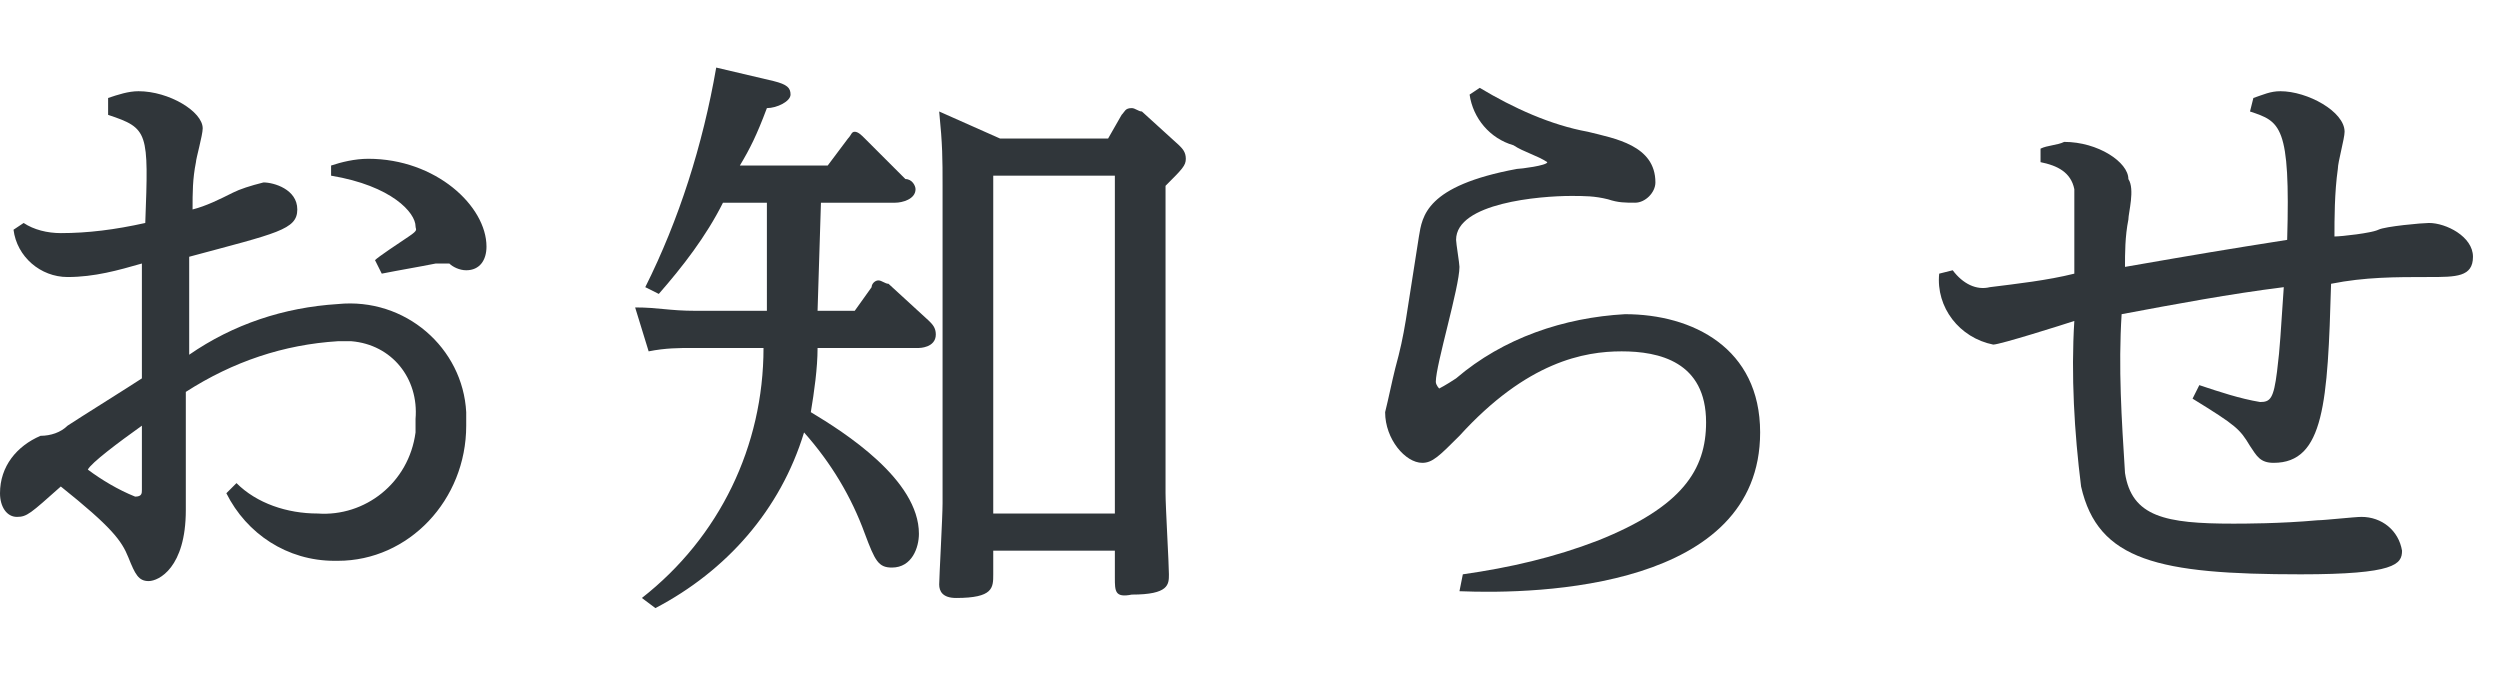
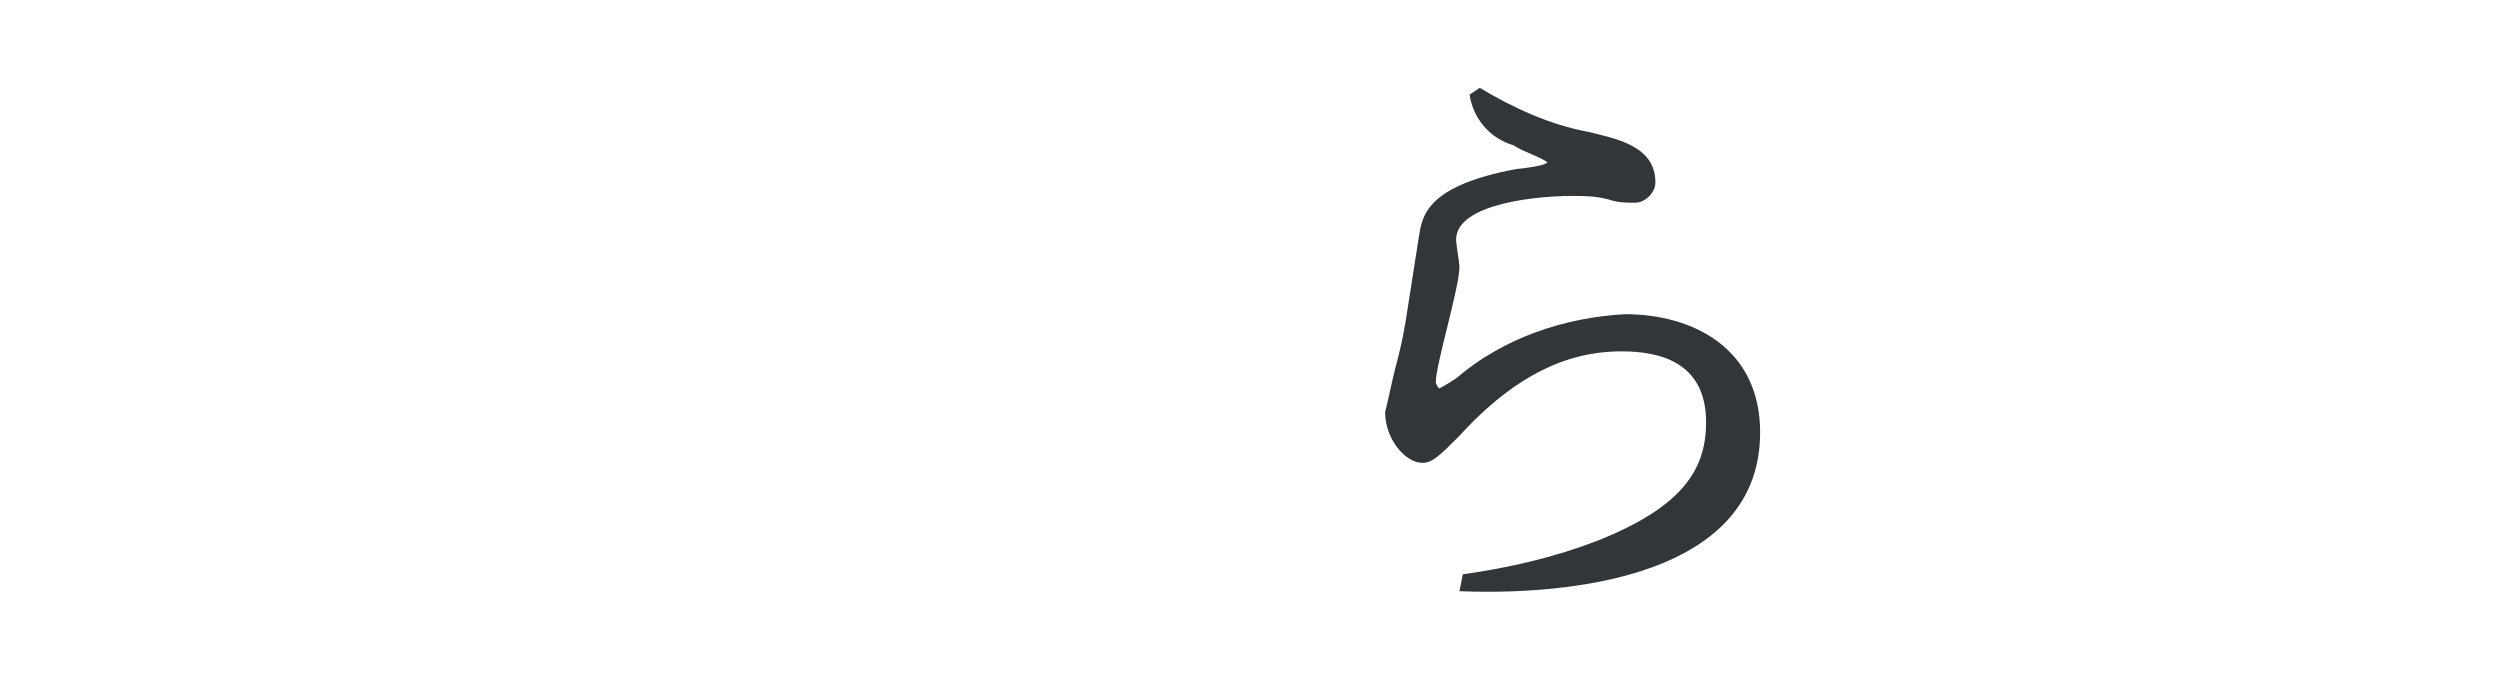
<svg xmlns="http://www.w3.org/2000/svg" version="1.1" id="レイヤー_1" x="0px" y="0px" viewBox="0 0 74 20" style="enable-background:new 0 0 74 20;" xml:space="preserve">
  <style type="text/css">
	.st0{fill:#30363A;}
</style>
  <g id="レイヤー_2_00000078760271492867320440000006669614902821035916_">
    <g id="レイヤー_1-2">
-       <path class="st0" d="M3.2,2.9c0.3-0.1,0.6-0.2,0.9-0.2C5,2.7,6,3.3,6,3.8c0,0.2-0.2,0.9-0.2,1C5.7,5.3,5.7,5.7,5.7,6.2    c0.4-0.1,0.8-0.3,1.2-0.5c0.2-0.1,0.5-0.2,0.9-0.3c0.3,0,1,0.2,1,0.8S8.2,6.9,5.6,7.6c0,1,0,1.9,0,2.9C6.9,9.6,8.4,9.1,10,9    c2-0.2,3.7,1.3,3.8,3.2c0,0.1,0,0.3,0,0.4c0,2.2-1.7,4-3.8,4H9.9c-1.4,0-2.6-0.8-3.2-2L7,14.3c0.6,0.6,1.5,0.9,2.4,0.9    c1.4,0.1,2.7-0.9,2.9-2.4c0-0.1,0-0.2,0-0.4c0.1-1.2-0.7-2.2-1.9-2.3c-0.1,0-0.3,0-0.4,0c-1.6,0.1-3.1,0.6-4.5,1.5    c0,0.6,0,3,0,3.5c0,1.7-0.8,2.1-1.1,2.1S4,17,3.8,16.5s-0.5-0.9-2-2.1c-0.9,0.8-1,0.9-1.3,0.9C0.2,15.3,0,15,0,14.6    c0-0.8,0.5-1.4,1.2-1.7c0.3,0,0.6-0.1,0.8-0.3c0.3-0.2,1.9-1.2,2.2-1.4c0-0.8,0-2.6,0-3.4C3.5,8,2.8,8.2,2,8.2S0.5,7.6,0.4,6.8    l0.3-0.2C1,6.8,1.4,6.9,1.8,6.9c0.8,0,1.6-0.1,2.5-0.3c0.1-2.7,0.1-2.8-1.1-3.2L3.2,2.9z M2.6,13.9C3,14.2,3.5,14.5,4,14.7    c0.2,0,0.2-0.1,0.2-0.2s0-1.6,0-1.9C3.5,13.1,2.7,13.7,2.6,13.9L2.6,13.9z M9.8,4.9c0.3-0.1,0.7-0.2,1.1-0.2c2,0,3.5,1.4,3.5,2.6    c0,0.4-0.2,0.7-0.6,0.7l0,0c-0.2,0-0.4-0.1-0.5-0.2c-0.1,0-0.3,0-0.4,0c-0.5,0.1-1.1,0.2-1.6,0.3l-0.2-0.4c0.1-0.1,0.7-0.5,1-0.7    s0.2-0.2,0.2-0.3c0-0.4-0.7-1.2-2.5-1.5V4.9z" />
-       <path class="st0" d="M24.2,9.2h1.1l0.5-0.7c0-0.1,0.1-0.2,0.2-0.2s0.2,0.1,0.3,0.1l1.2,1.1c0.1,0.1,0.2,0.2,0.2,0.4    c0,0.4-0.5,0.4-0.5,0.4h-3c0,0.6-0.1,1.3-0.2,1.9c1,0.6,3.2,2,3.2,3.6c0,0.4-0.2,1-0.8,1c-0.4,0-0.5-0.2-0.8-1    c-0.4-1.1-1-2.1-1.8-3c-0.7,2.3-2.3,4.1-4.4,5.2L19,17.7c2.3-1.8,3.6-4.5,3.6-7.4h-2.1c-0.4,0-0.8,0-1.3,0.1l-0.4-1.3    c0.7,0,1,0.1,1.8,0.1h2.1V6h-1.3c-0.5,1-1.2,1.9-1.9,2.7l-0.4-0.2c1-2,1.7-4.2,2.1-6.5l1.7,0.4c0.4,0.1,0.5,0.2,0.5,0.4    S23,3.2,22.7,3.2c-0.3,0.8-0.5,1.2-0.8,1.7h2.6l0.6-0.8c0.1-0.1,0.1-0.2,0.2-0.2s0.2,0.1,0.3,0.2l1.2,1.2c0.2,0,0.3,0.2,0.3,0.3    c0,0.3-0.4,0.4-0.6,0.4h-2.2L24.2,9.2L24.2,9.2z M32.8,4.1l0.4-0.7c0.1-0.1,0.1-0.2,0.3-0.2c0.1,0,0.2,0.1,0.3,0.1l1.1,1    c0.1,0.1,0.2,0.2,0.2,0.4S35,5,34.5,5.5v9.1c0,0.4,0.1,2.1,0.1,2.4s0,0.6-1.1,0.6C33,17.7,33,17.5,33,17.1v-0.8h-3.6V17    c0,0.4,0,0.7-1.1,0.7c-0.4,0-0.5-0.2-0.5-0.4s0.1-2,0.1-2.4V5.5c0-0.8,0-1.2-0.1-2.2l1.8,0.8H32.8z M29.4,5.2v10H33v-10H29.4z" />
      <path class="st0" d="M43.3,17c1.4-0.2,2.7-0.5,4-1c2.5-1,3.2-2.1,3.2-3.5c0-1.8-1.4-2.1-2.5-2.1s-2.8,0.3-4.8,2.5    c-0.6,0.6-0.8,0.8-1.1,0.8c-0.5,0-1.1-0.7-1.1-1.5c0.1-0.4,0.2-0.9,0.3-1.3C41.6,9.8,41.6,9.5,42,7c0.1-0.6,0.2-1.5,2.9-2    c0.1,0,0.9-0.1,0.9-0.2c-0.3-0.2-0.7-0.3-1-0.5c-0.7-0.2-1.2-0.8-1.3-1.5l0.3-0.2c1,0.6,2.1,1.1,3.2,1.3c0.8,0.2,2,0.4,2,1.5    C49,5.7,48.7,6,48.4,6l0,0c-0.3,0-0.5,0-0.8-0.1c-0.4-0.1-0.7-0.1-1.1-0.1c-0.9,0-3.4,0.2-3.4,1.3c0,0.1,0.1,0.7,0.1,0.8    c0,0.6-0.7,2.9-0.7,3.4c0,0.1,0.1,0.2,0.1,0.2s0.2-0.1,0.5-0.3c1.4-1.2,3.2-1.8,5-1.9c2,0,4,1,4,3.5c0,4.6-6.5,4.8-8.9,4.7    L43.3,17z" />
-       <path class="st0" d="M66.7,2.9c0.3-0.1,0.5-0.2,0.8-0.2c0.8,0,1.9,0.6,1.9,1.2c0,0.2-0.2,0.9-0.2,1.1c-0.1,0.7-0.1,1.5-0.1,2    c0.2,0,1.1-0.1,1.3-0.2s1.3-0.2,1.5-0.2c0.5,0,1.3,0.4,1.3,1s-0.5,0.6-1.3,0.6c-1,0-1.9,0-2.9,0.2c-0.1,3.5-0.2,5.3-1.7,5.3    c-0.4,0-0.5-0.2-0.7-0.5c-0.3-0.5-0.4-0.6-1.7-1.4l0.2-0.4c0.6,0.2,1.2,0.4,1.8,0.5c0.3,0,0.4-0.1,0.5-0.9s0.1-1.1,0.2-2.5    C66,8.7,64.4,9,62.8,9.3c-0.1,1.6,0,3.1,0.1,4.7c0.2,1.3,1.2,1.5,3.2,1.5c0.3,0,1.4,0,2.5-0.1c0.2,0,1.1-0.1,1.3-0.1    c0.6,0,1.1,0.4,1.2,1c0,0.4-0.2,0.7-3,0.7c-4.2,0-6-0.4-6.5-2.6c-0.2-1.6-0.3-3.3-0.2-4.9c-0.3,0.1-2.2,0.7-2.4,0.7    c-1-0.2-1.7-1.1-1.6-2.1L57.8,8c0.3,0.4,0.7,0.6,1.1,0.5c0.8-0.1,1.7-0.2,2.5-0.4c0-0.8,0-2.2,0-2.5c-0.1-0.5-0.5-0.7-1-0.8V4.4    c0.2-0.1,0.5-0.1,0.7-0.2c1,0,1.9,0.6,1.9,1.1c0.2,0.3,0,1,0,1.2c-0.1,0.5-0.1,1-0.1,1.4c2.3-0.4,2.9-0.5,4.8-0.8    c0.1-3.4-0.2-3.5-1.1-3.8L66.7,2.9L66.7,2.9z" />
    </g>
  </g>
</svg>